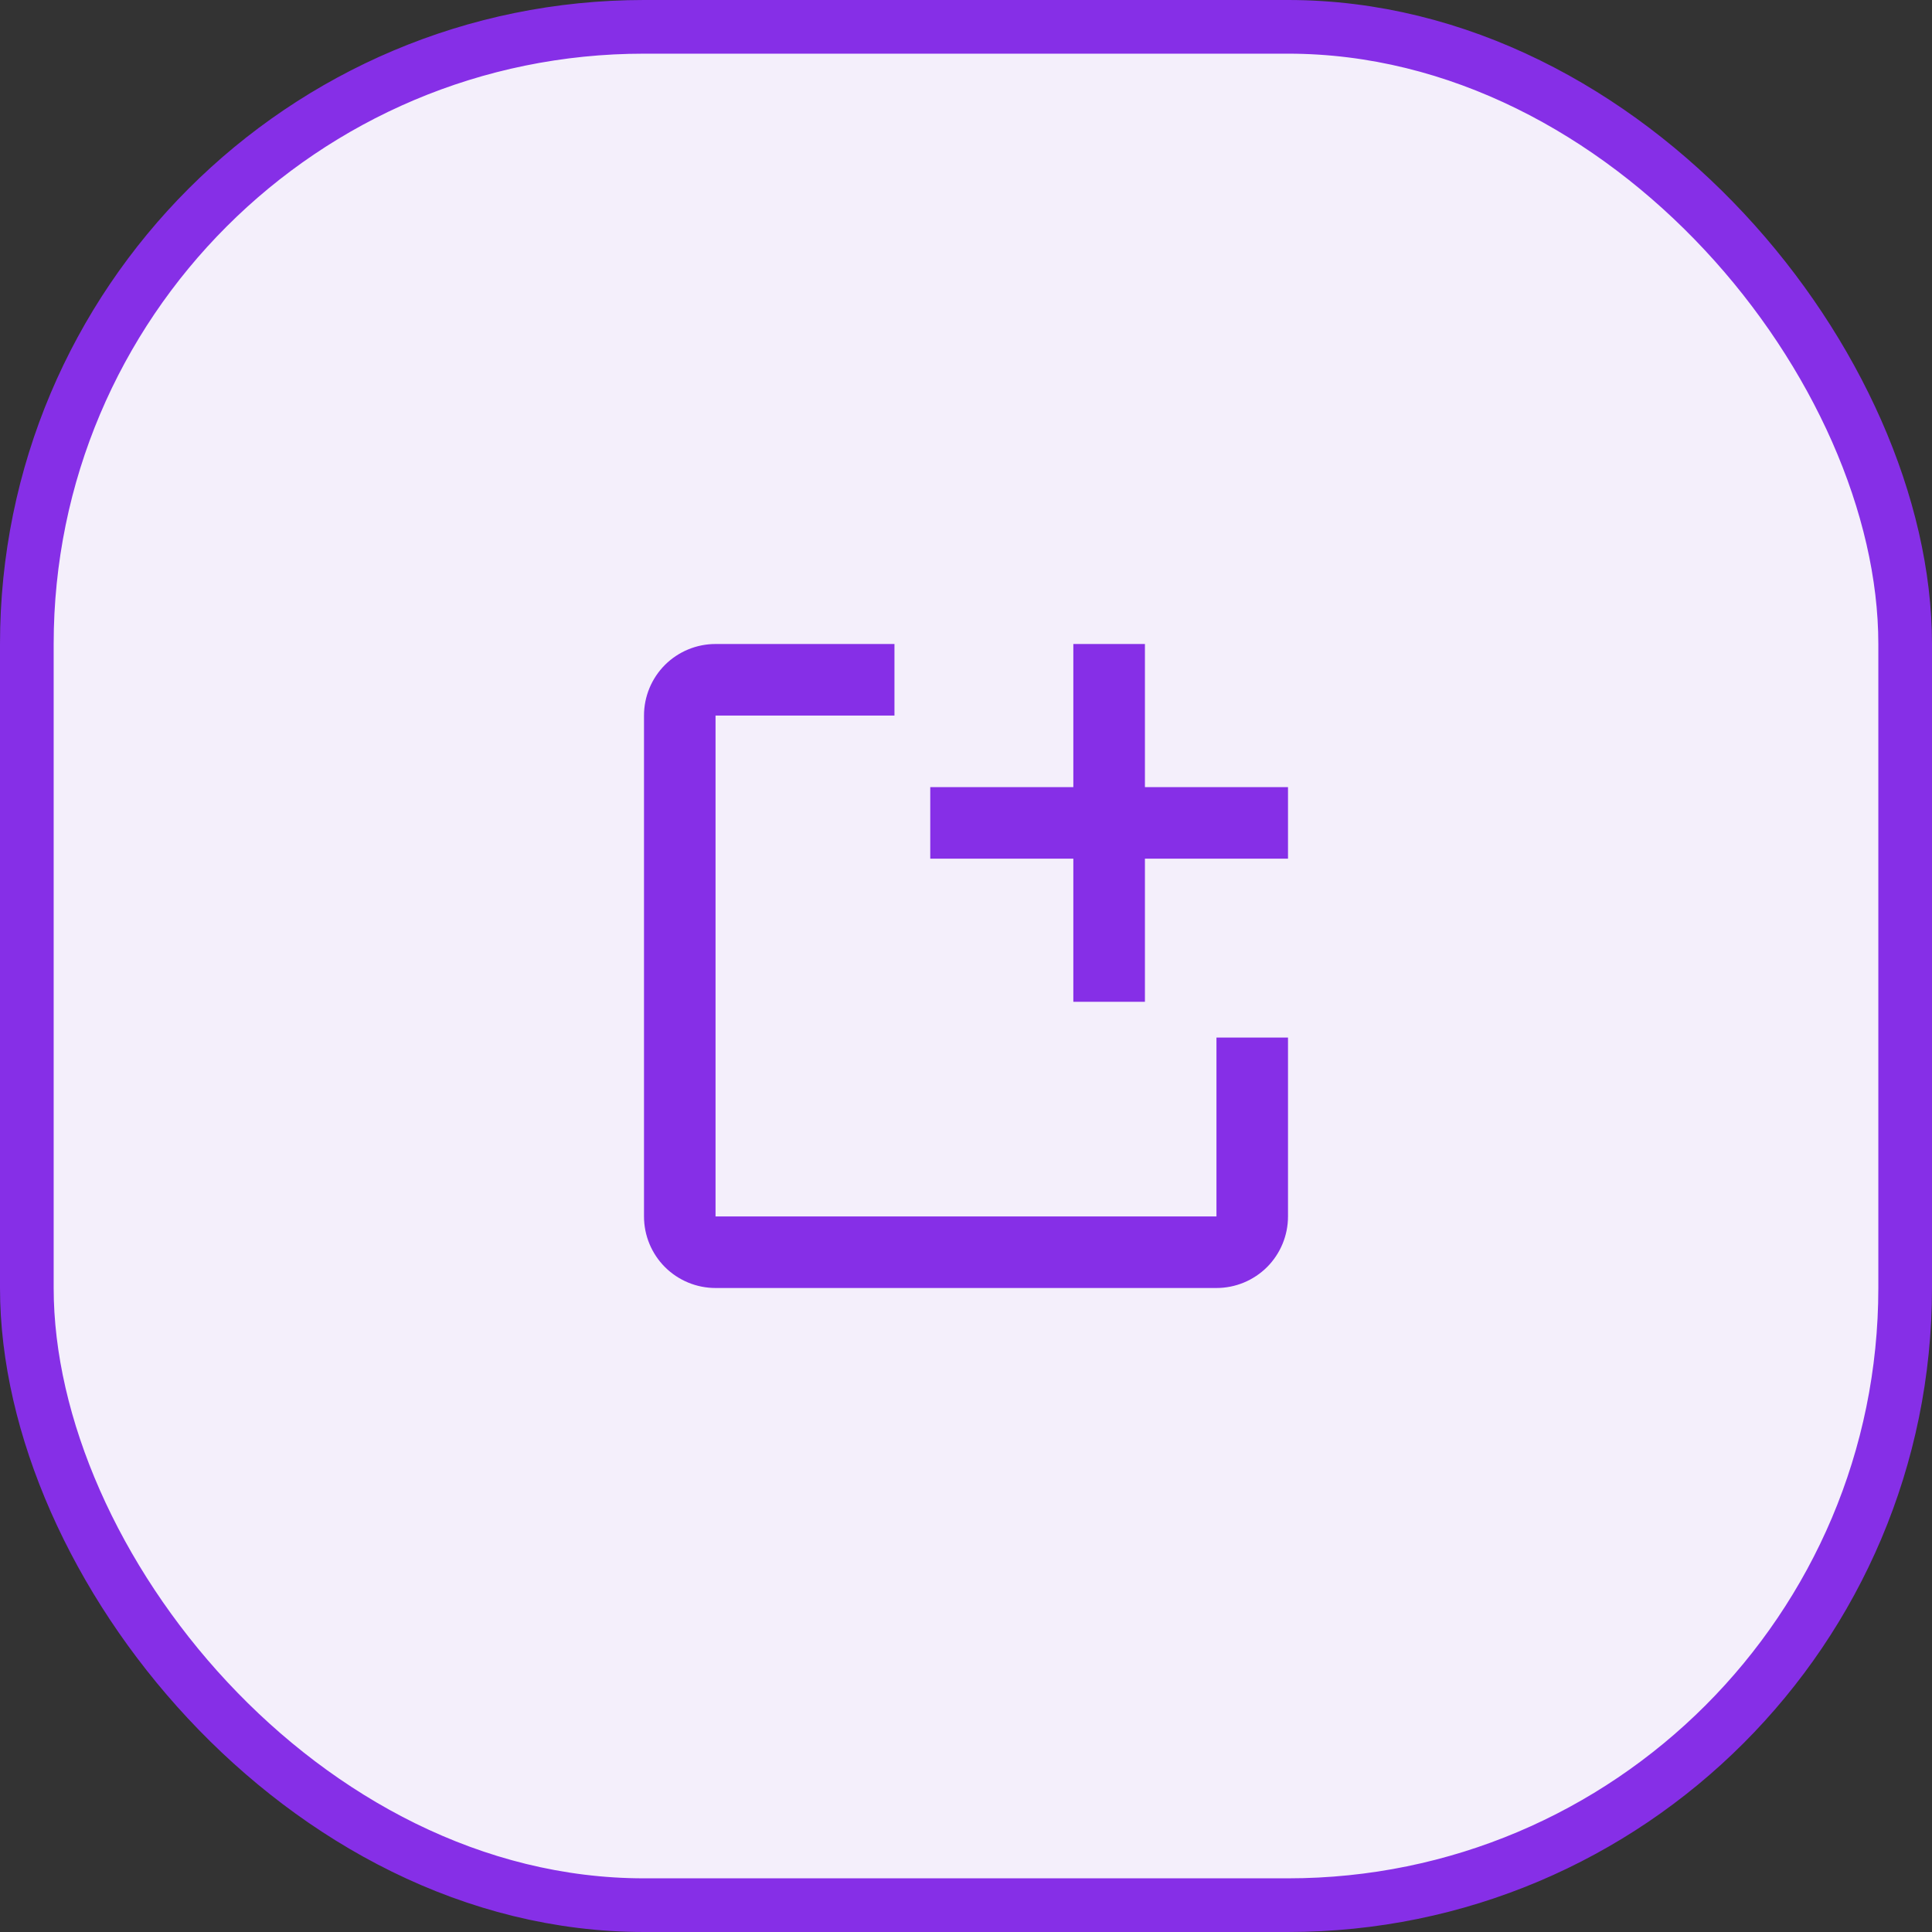
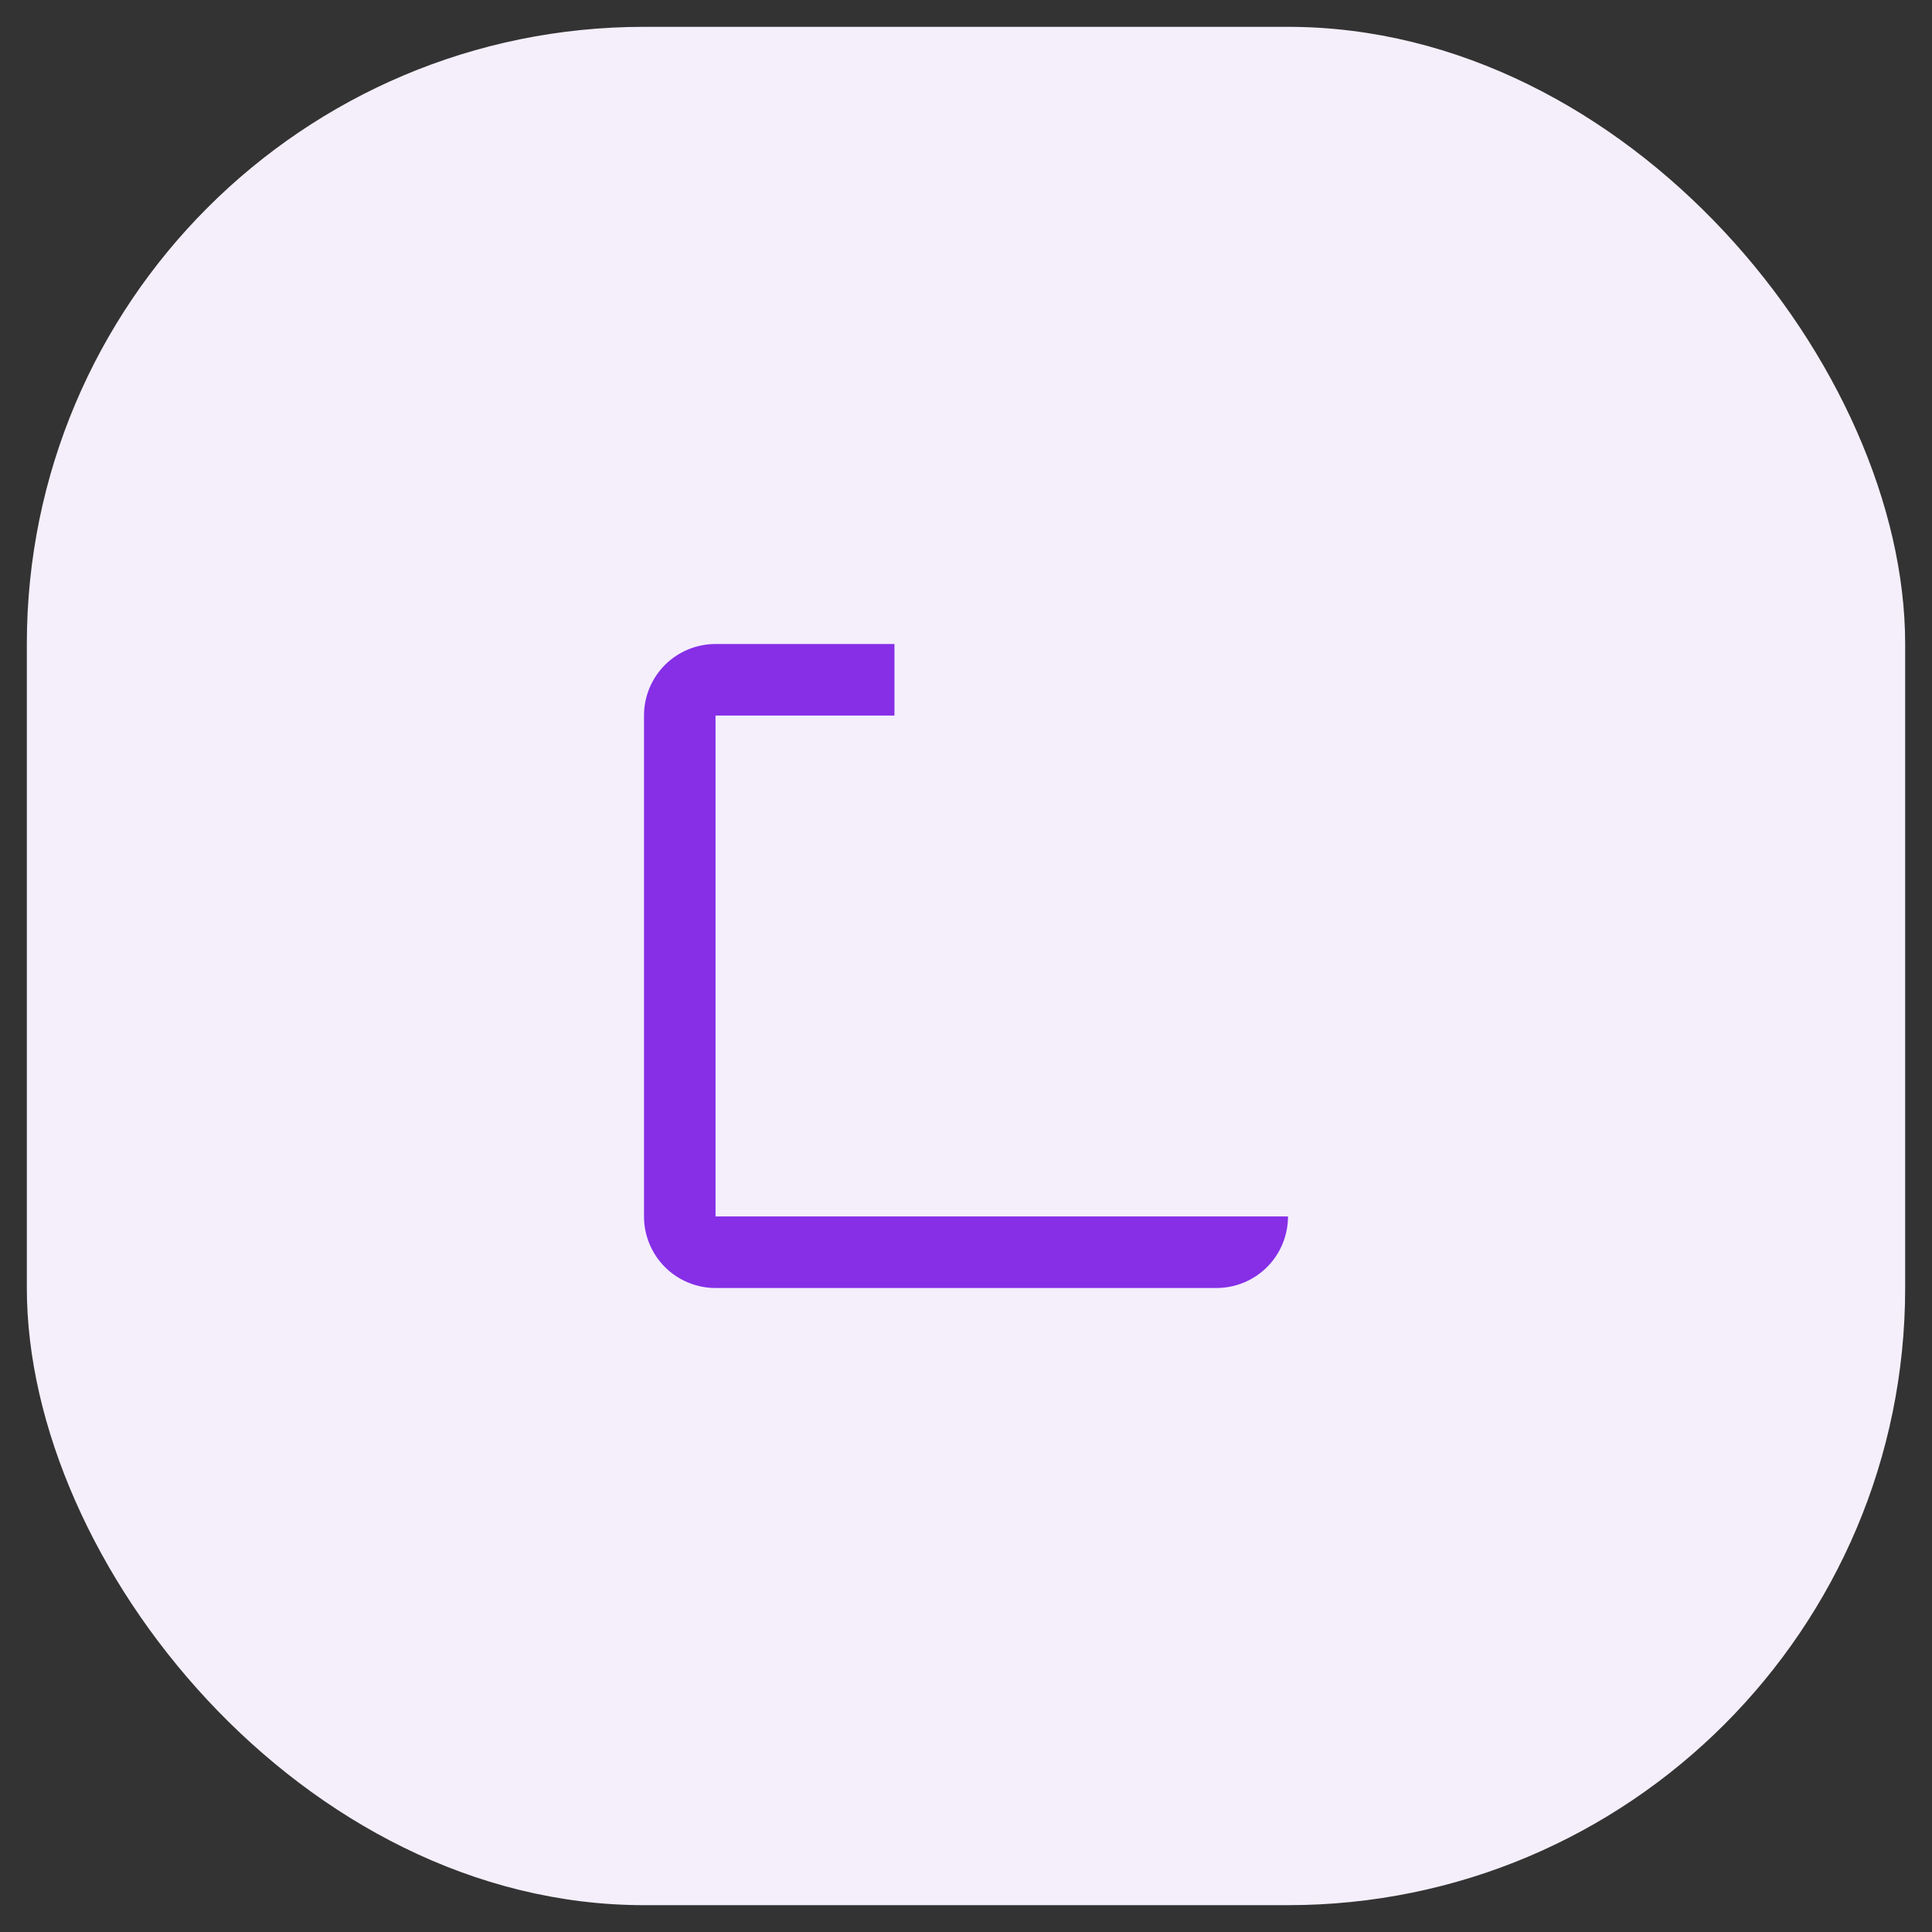
<svg xmlns="http://www.w3.org/2000/svg" width="36" height="36" viewBox="0 0 36 36" fill="none">
  <rect x="0" y="0" width="36" height="36" fill="#333333" stroke="none" />
  <rect x="0.5" y="0.5" width="35" height="35" rx="11.5" fill="#F4EFFB" />
-   <rect x="0.5" y="0.5" width="35" height="35" rx="11.5" stroke="#862FE7" />
-   <path d="M24 19.333V22.667C24 23.02 23.86 23.359 23.61 23.61C23.359 23.86 23.02 24 22.667 24H13.333C12.98 24 12.641 23.86 12.39 23.61C12.14 23.359 12 23.02 12 22.667V13.333C12 12.98 12.14 12.641 12.39 12.39C12.641 12.14 12.98 12 13.333 12H16.667V13.333H13.333V22.667H22.667V19.333H24Z" fill="#862FE7" />
-   <path d="M24 14.667H21.334V12H20V14.667H17.334V16H20V18.667H21.334V16H24V14.667Z" fill="#862FE7" />
+   <path d="M24 19.333V22.667C24 23.02 23.86 23.359 23.61 23.61C23.359 23.86 23.02 24 22.667 24H13.333C12.98 24 12.641 23.86 12.39 23.61C12.14 23.359 12 23.02 12 22.667V13.333C12 12.98 12.14 12.641 12.39 12.39C12.641 12.14 12.98 12 13.333 12H16.667V13.333H13.333V22.667H22.667H24Z" fill="#862FE7" />
</svg>